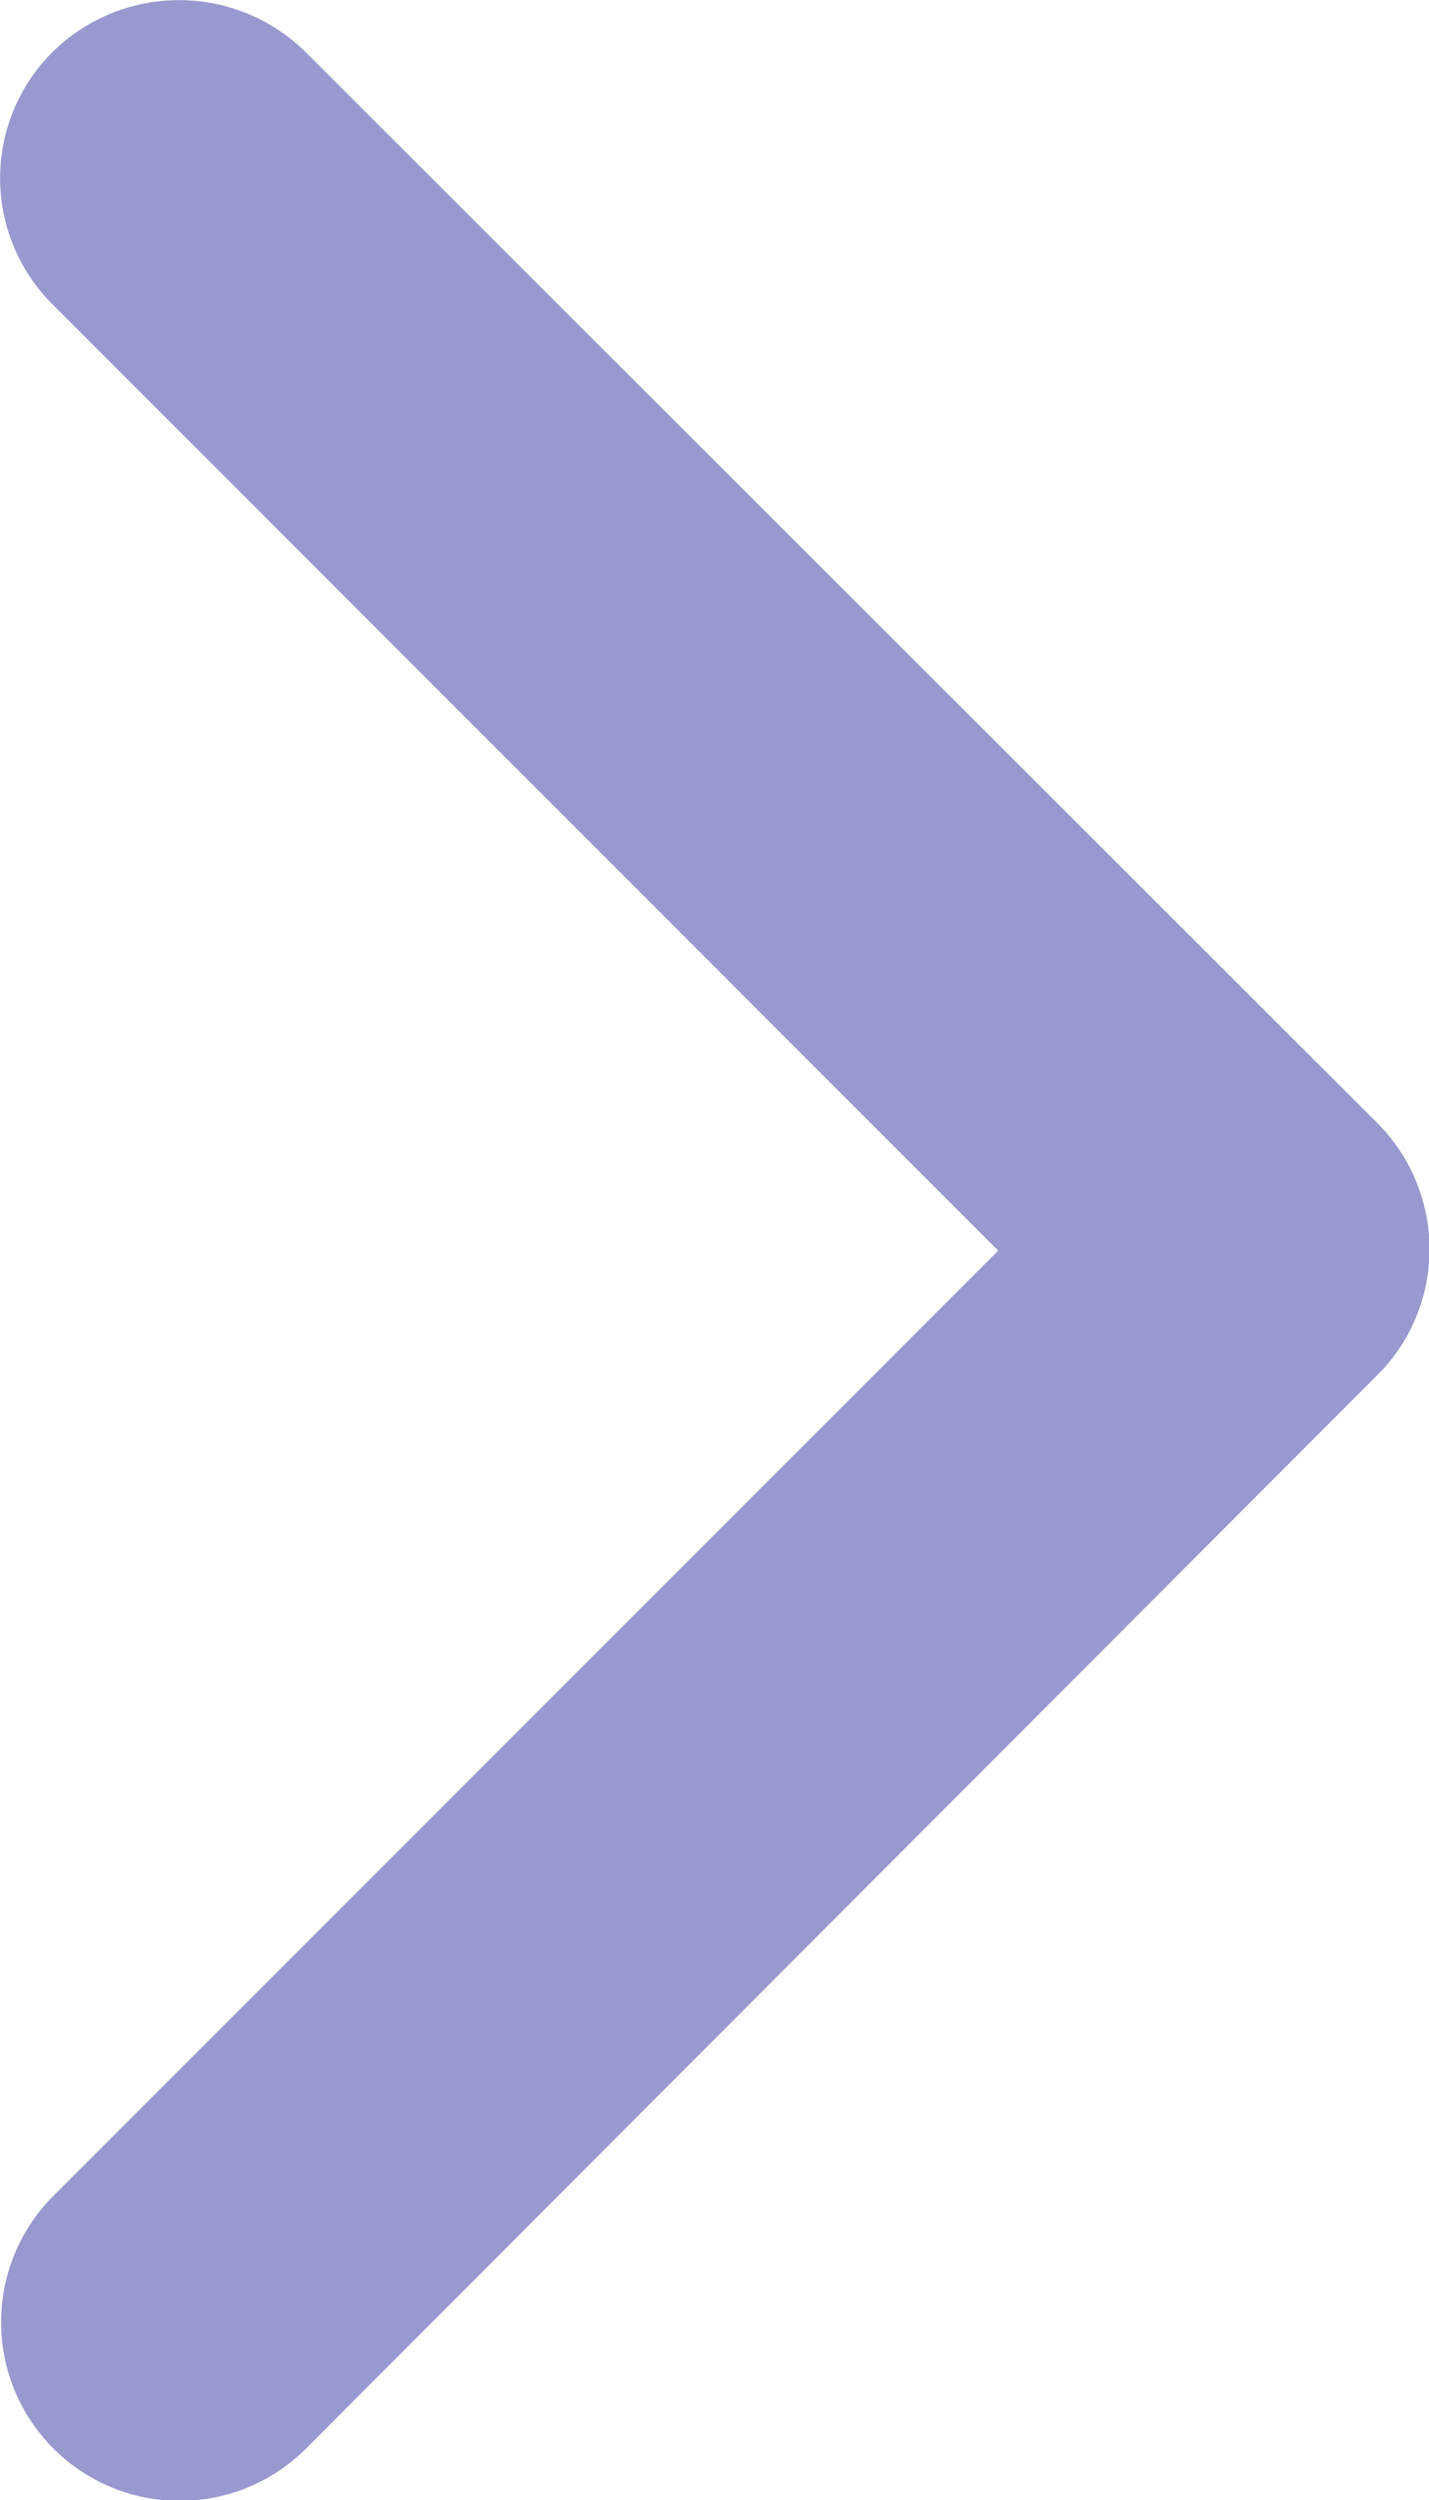
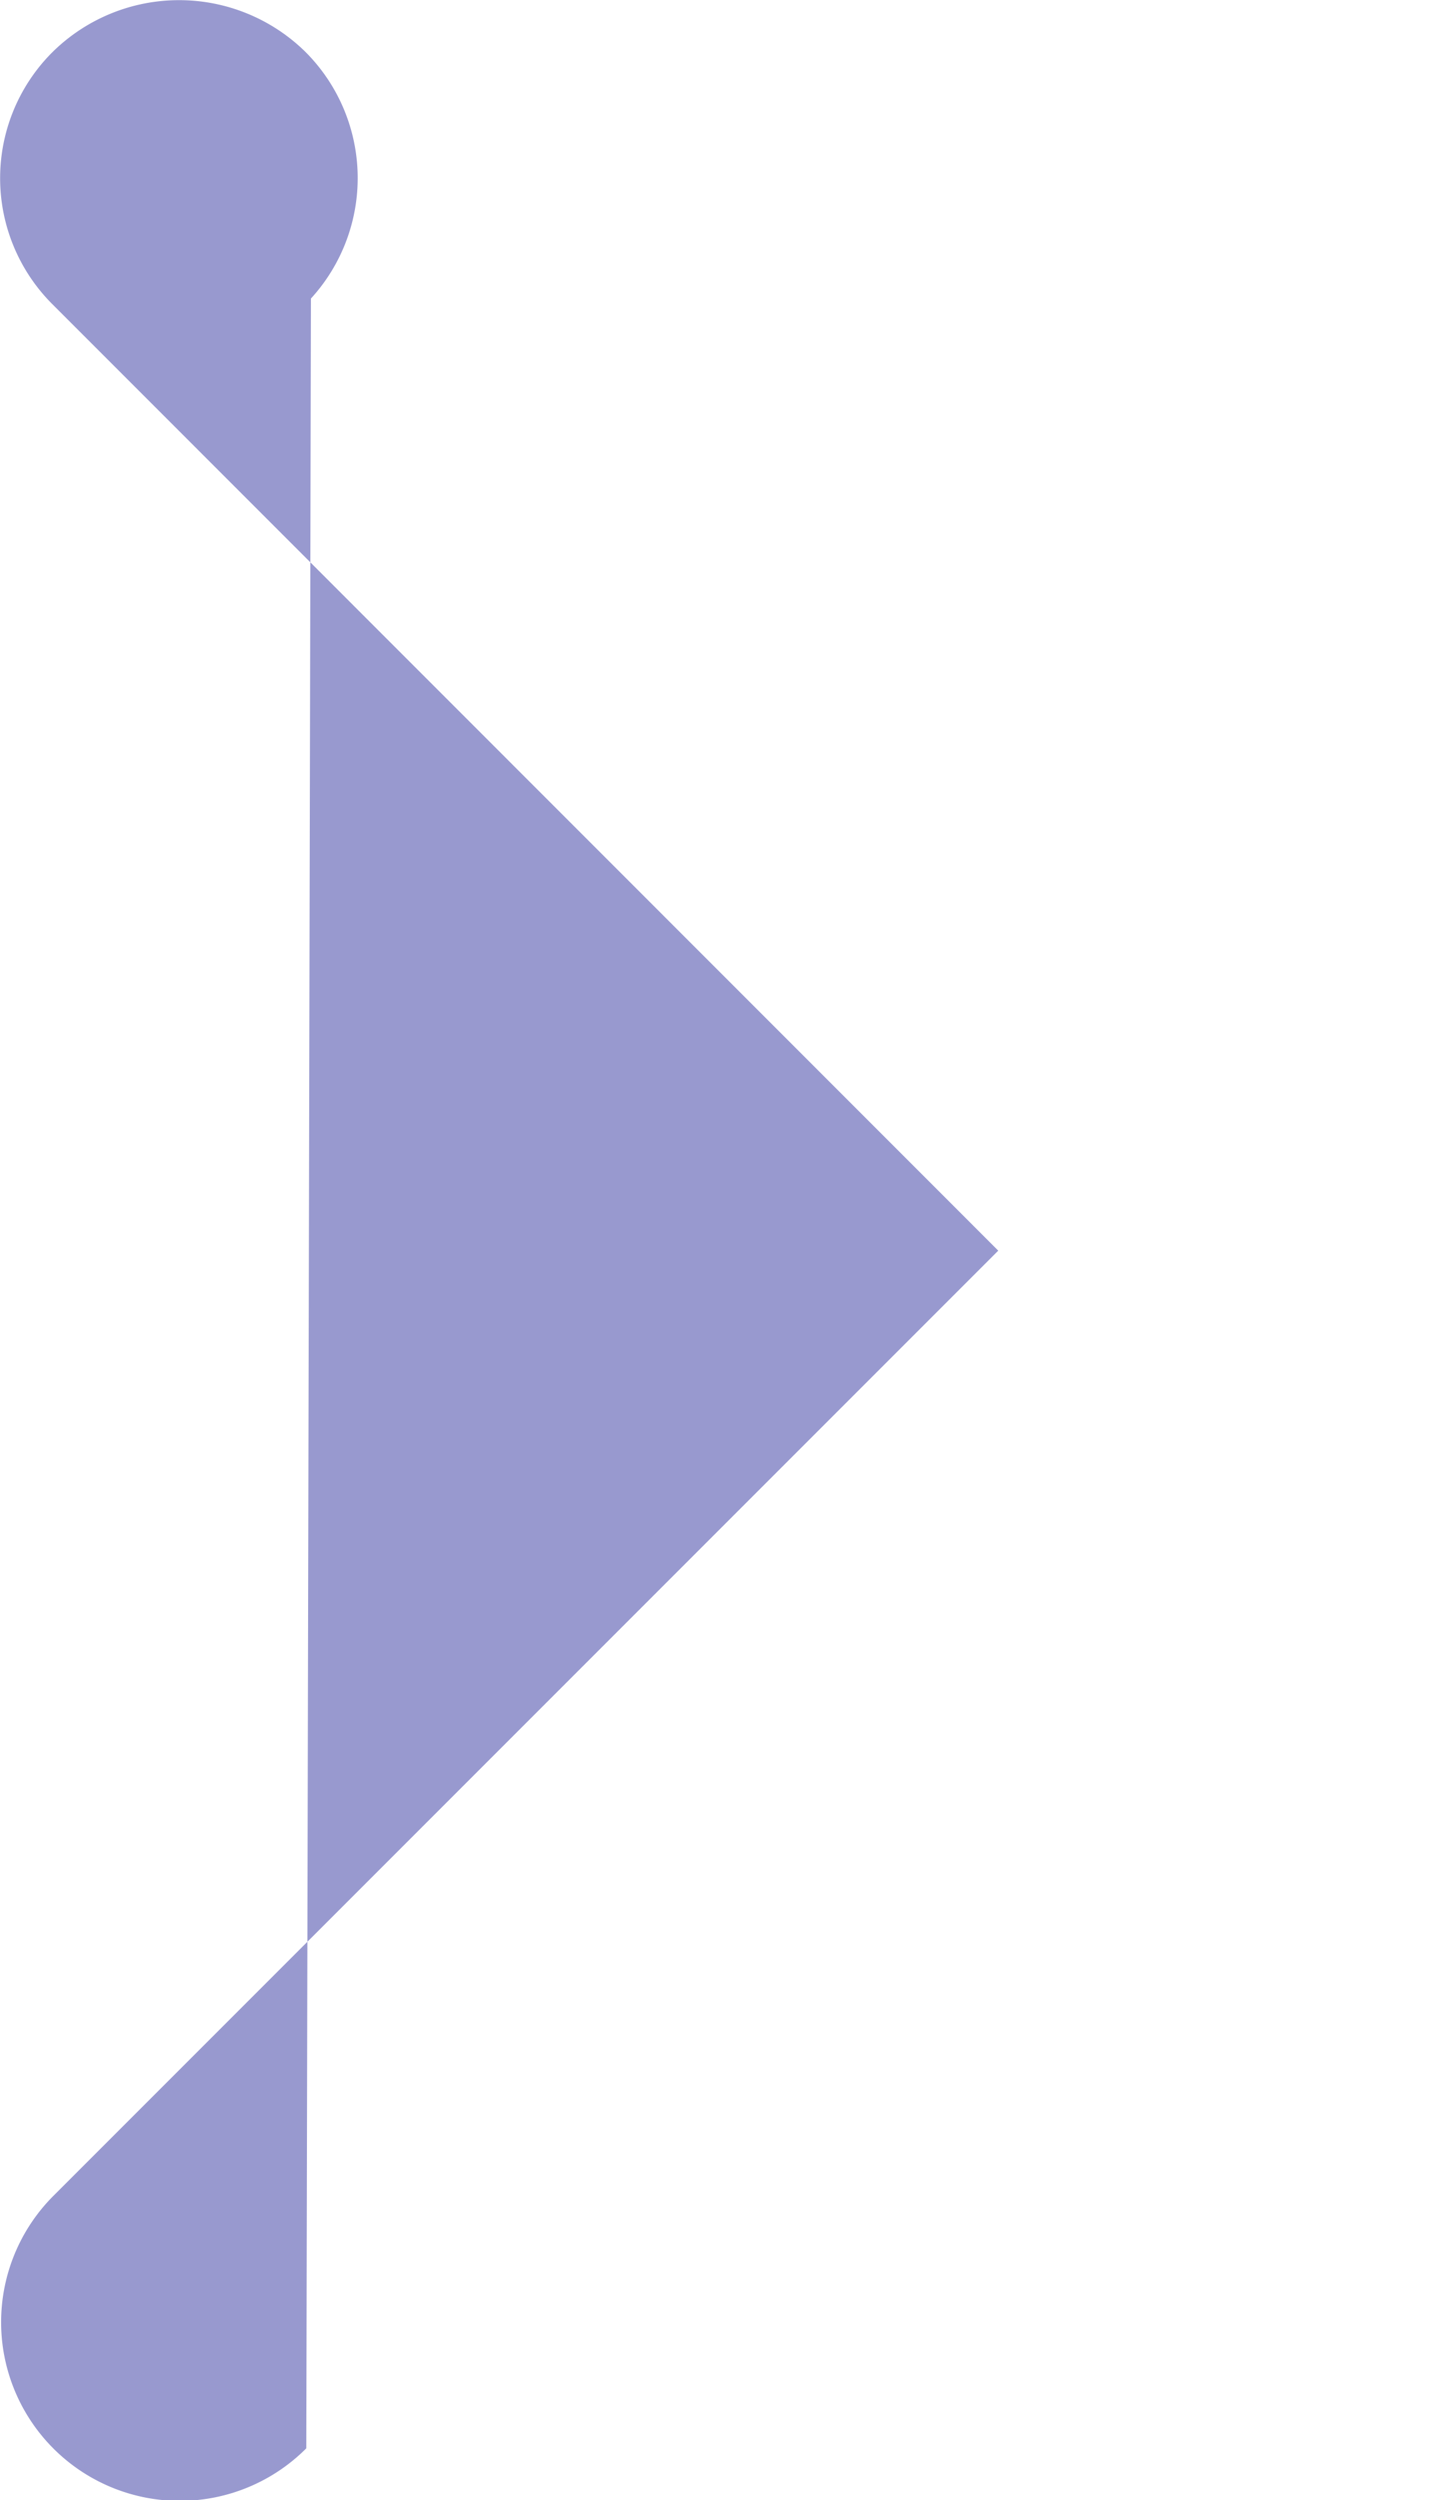
<svg xmlns="http://www.w3.org/2000/svg" width="6.177" height="10.803" viewBox="0 0 6.177 10.803">
-   <path d="M15.561,11.6,11.473,7.511a.769.769,0,0,1,0-1.09.779.779,0,0,1,1.094,0L17.2,11.049a.771.771,0,0,1,.023,1.065L12.57,16.775a.772.772,0,1,1-1.094-1.09Z" transform="translate(-11.246 -6.196)" fill="#9899cf" />
+   <path d="M15.561,11.6,11.473,7.511a.769.769,0,0,1,0-1.09.779.779,0,0,1,1.094,0a.771.771,0,0,1,.023,1.065L12.57,16.775a.772.772,0,1,1-1.094-1.09Z" transform="translate(-11.246 -6.196)" fill="#9899cf" />
</svg>